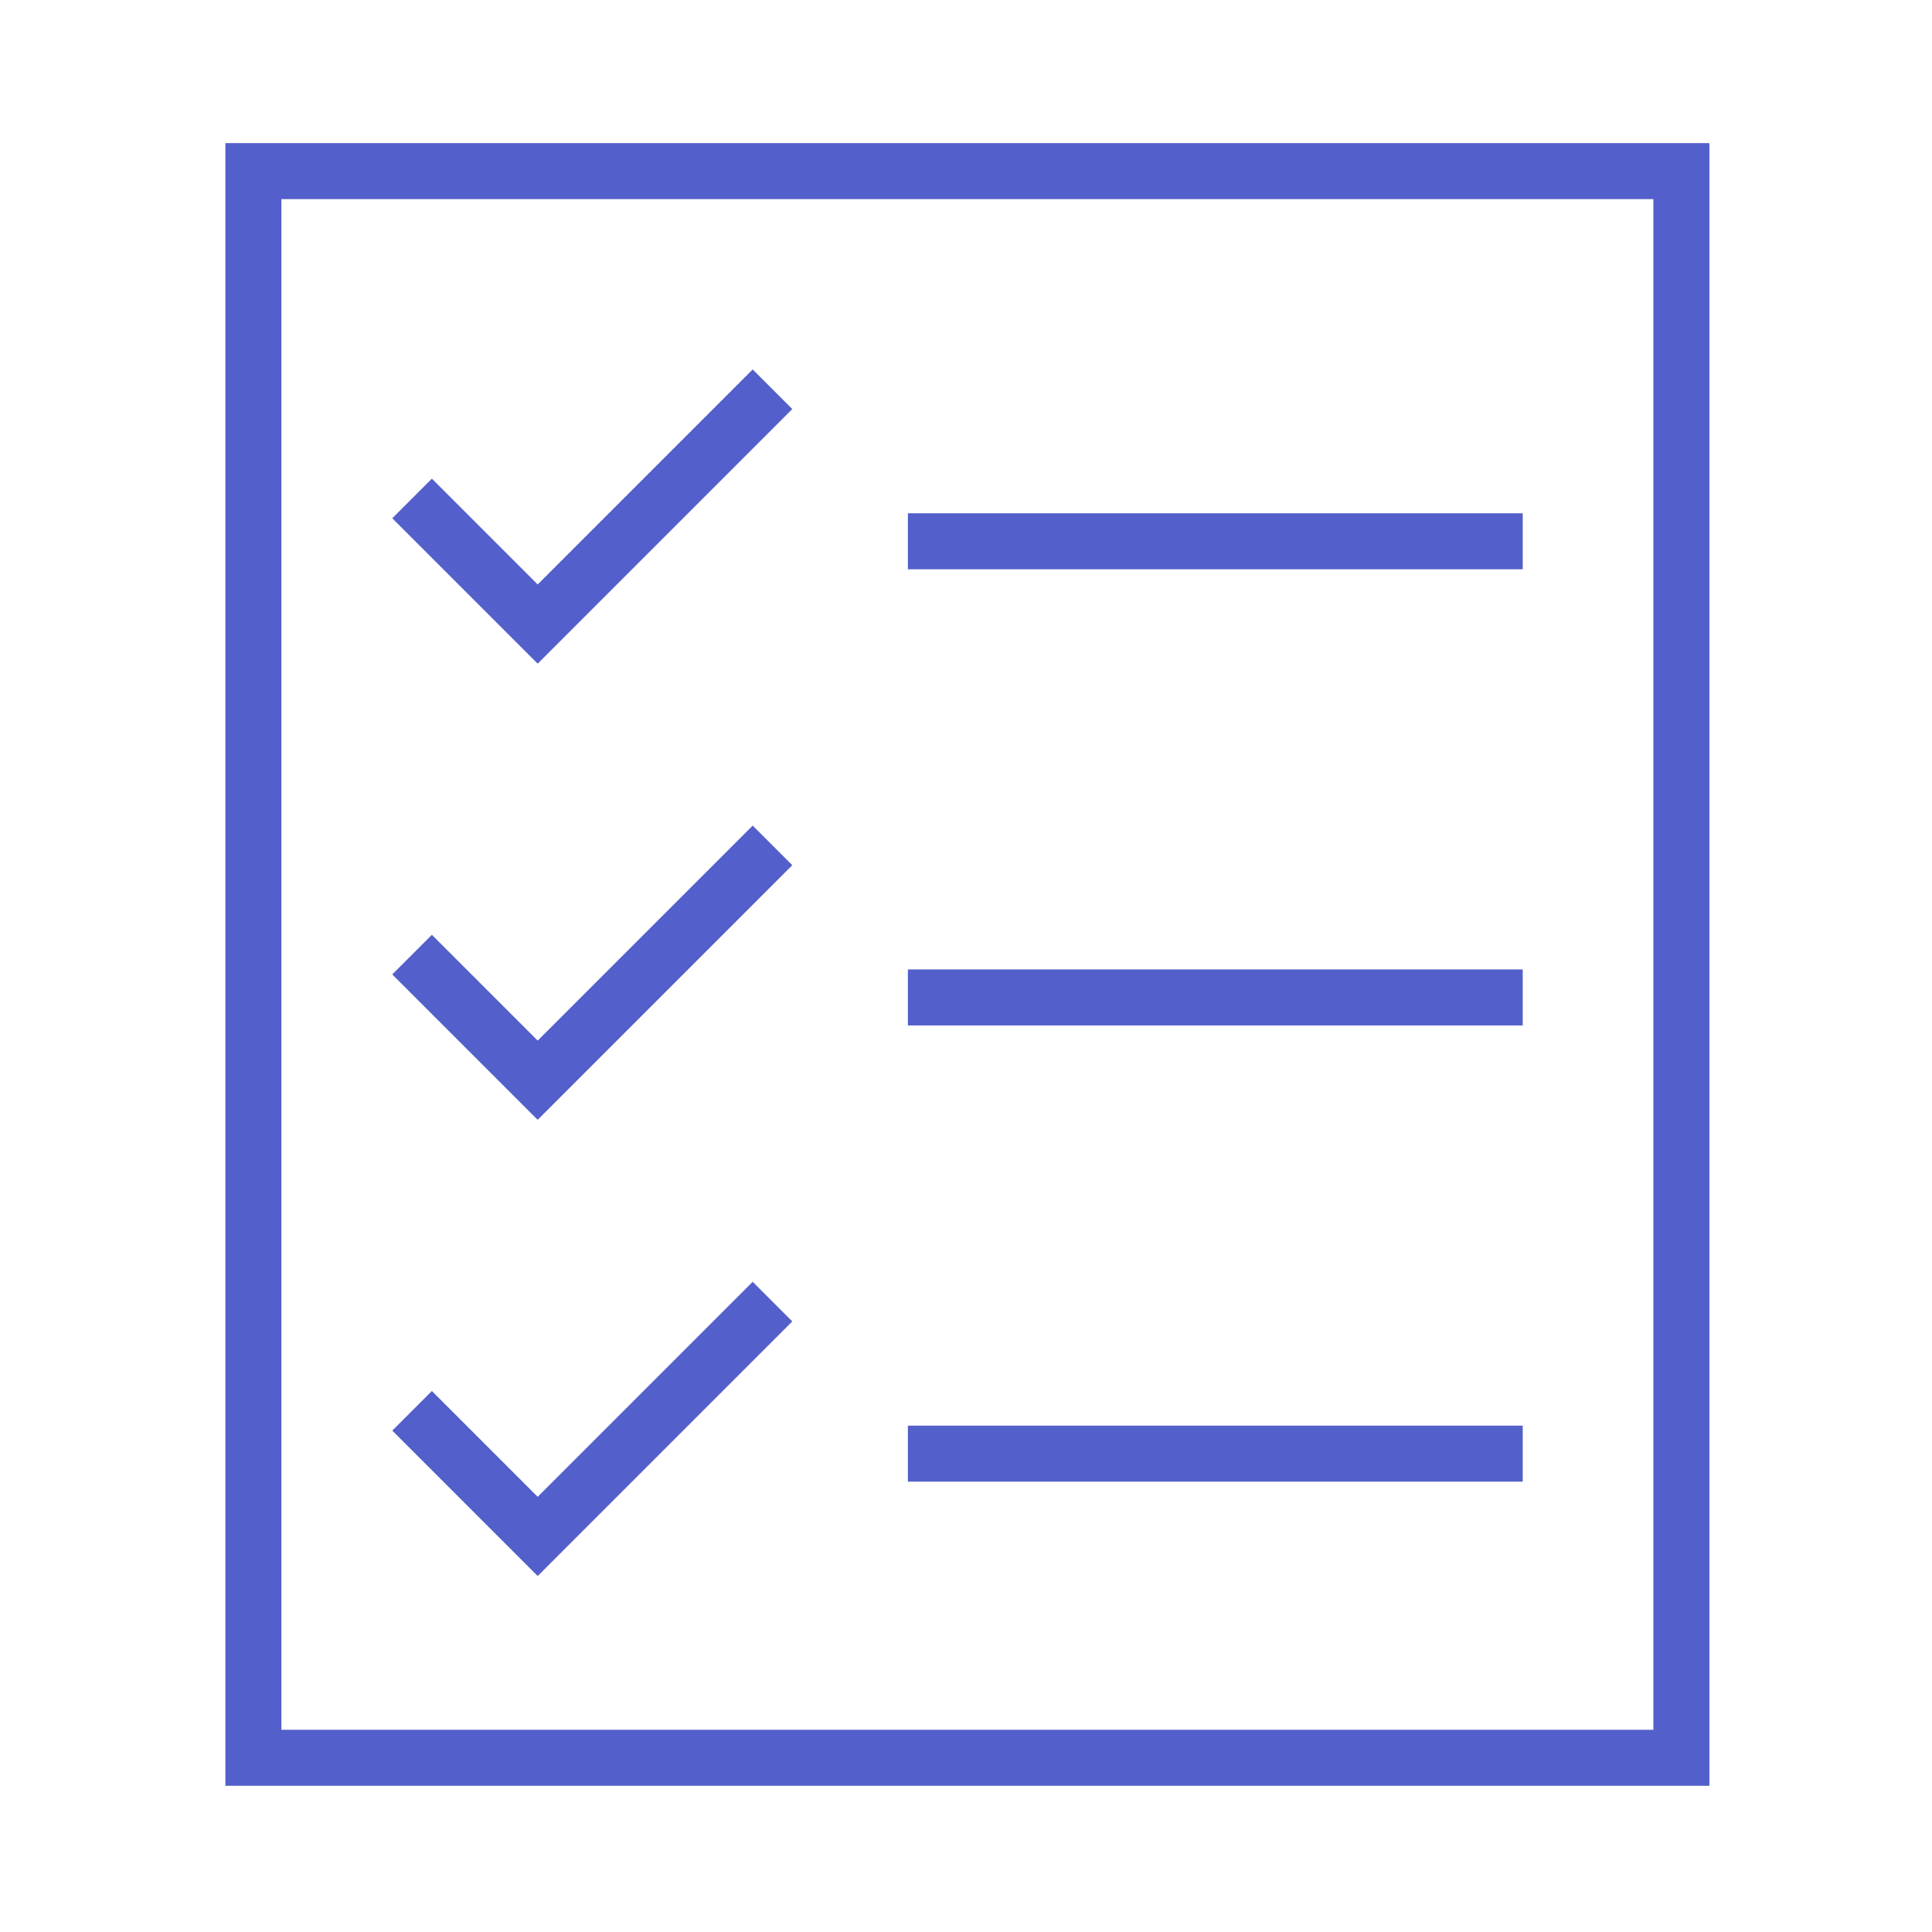
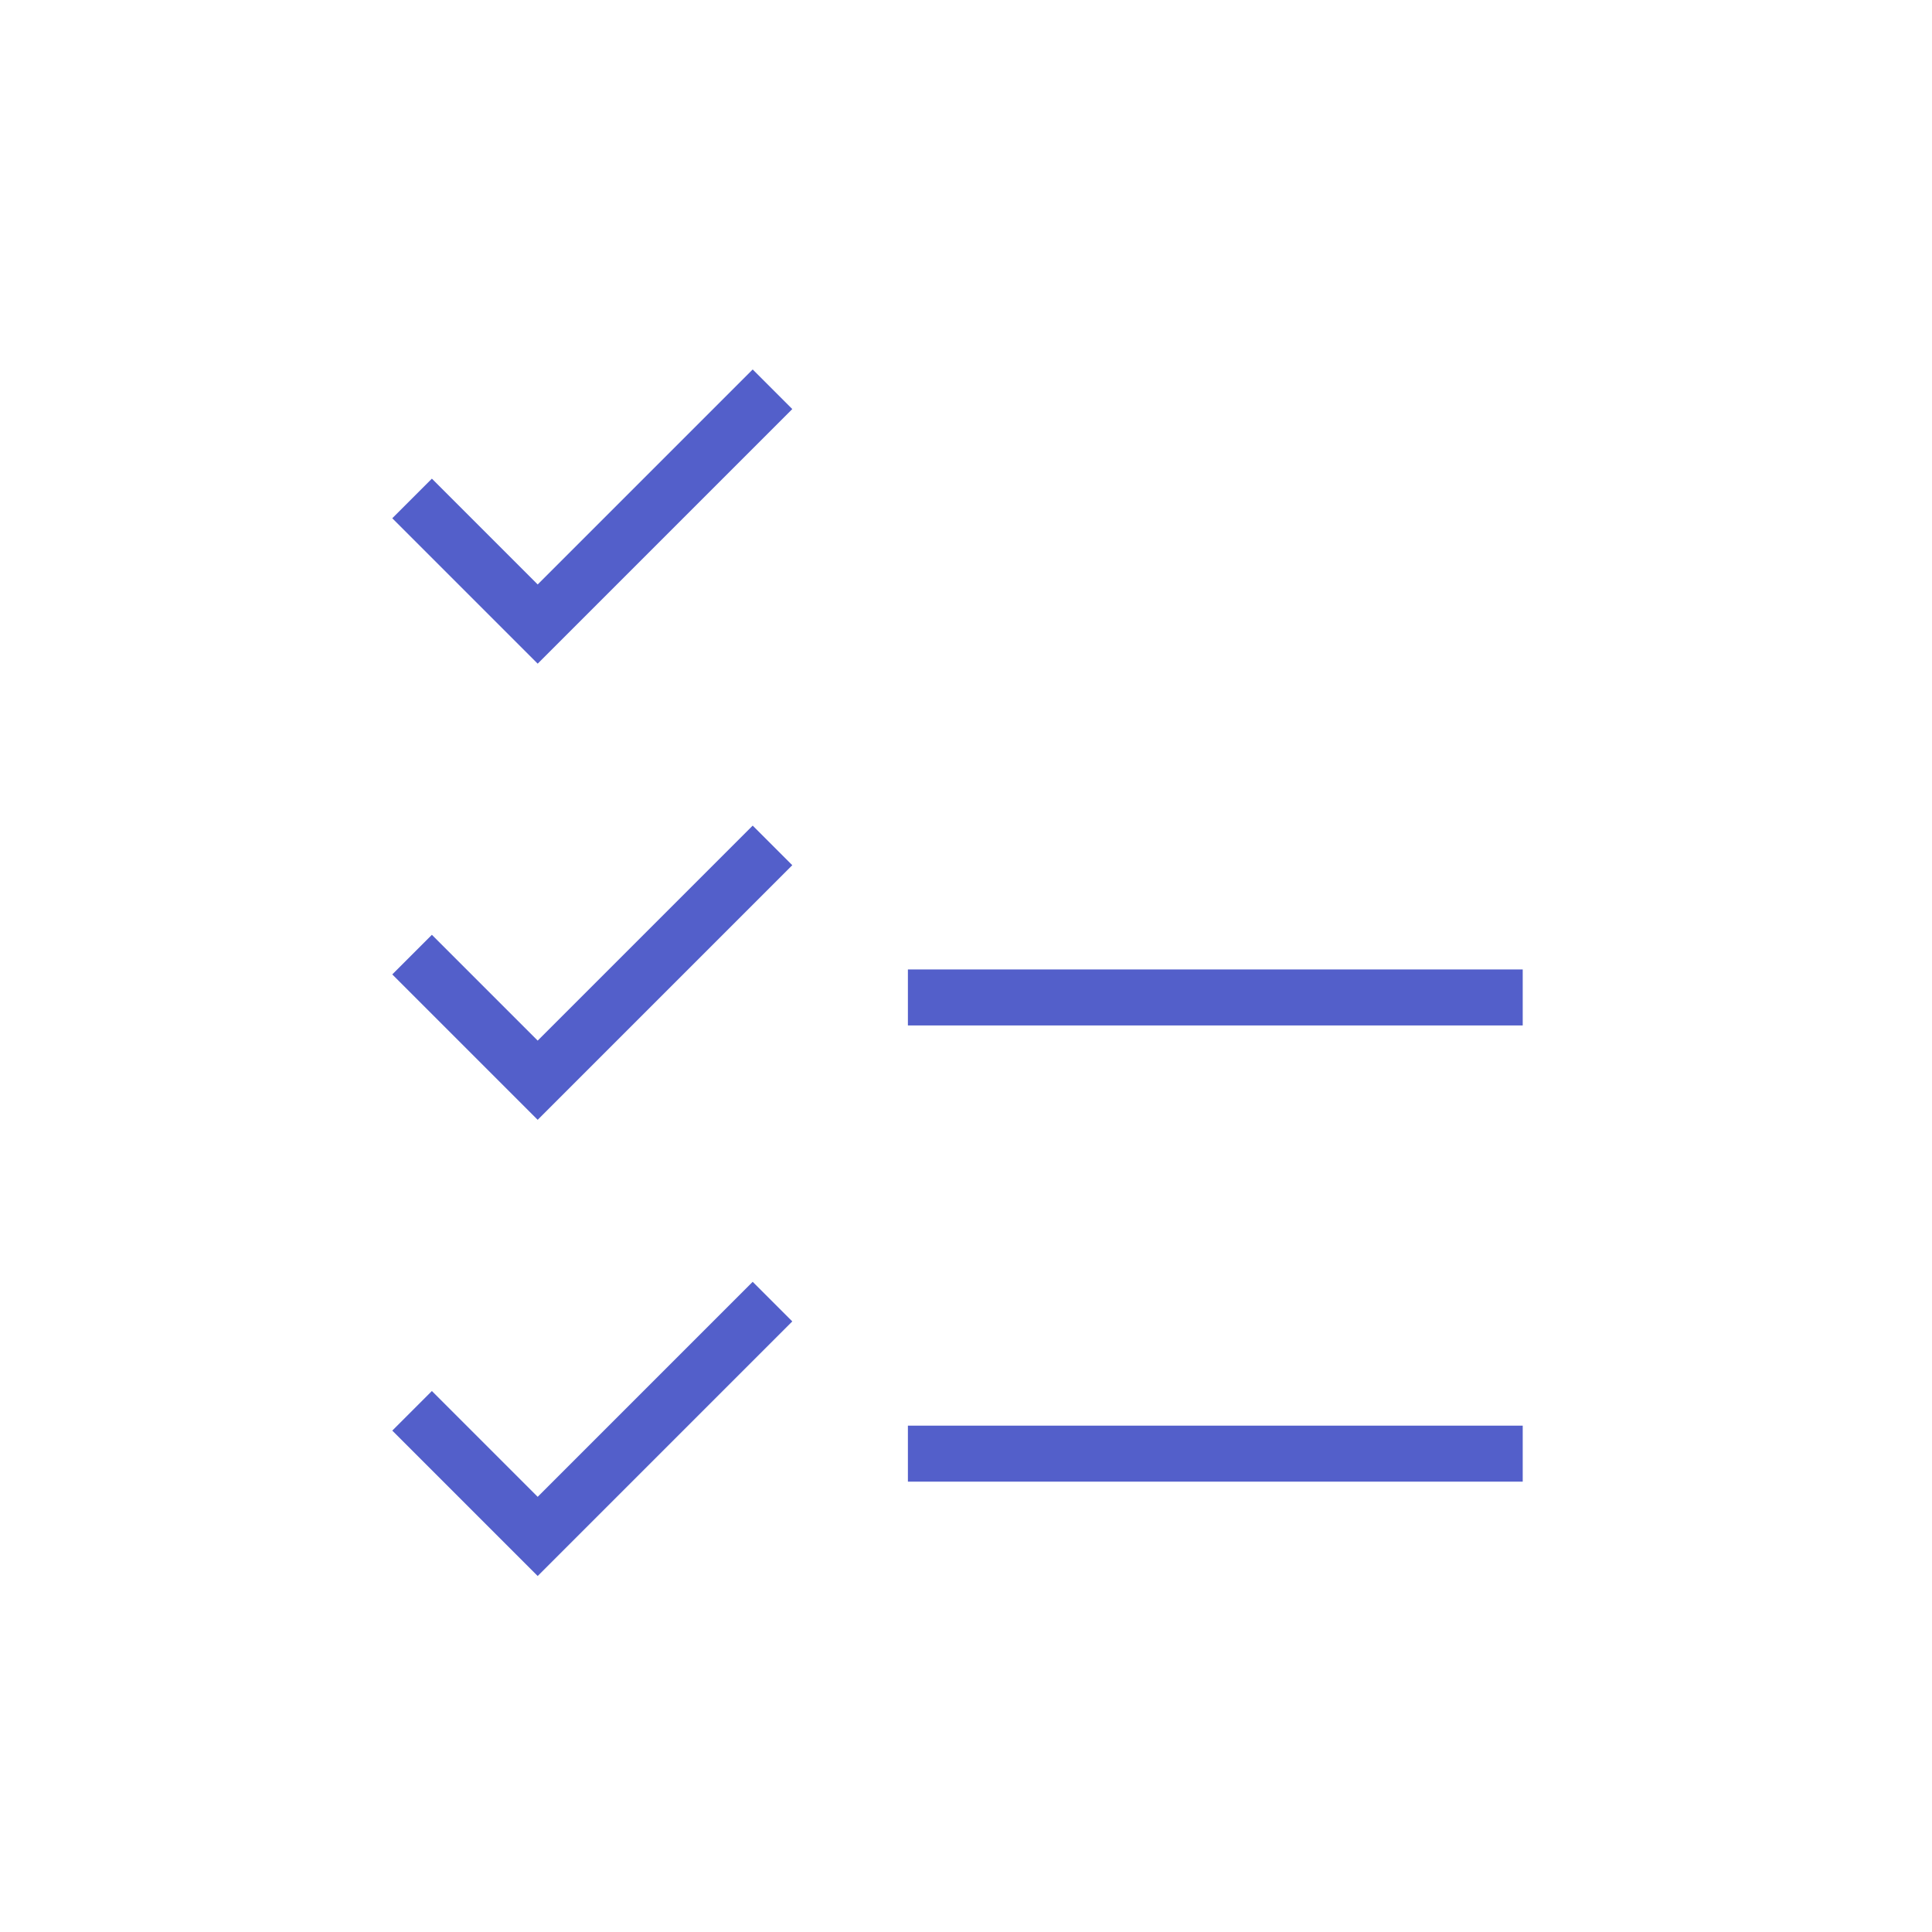
<svg xmlns="http://www.w3.org/2000/svg" width="69" height="69" viewBox="0 0 69 69" fill="none">
-   <path d="M54.383 19.332H32.425" stroke="#535FCA" stroke-width="2" />
  <path d="M54.383 35.623L32.425 35.623" stroke="#535FCA" stroke-width="2" />
  <path d="M54.383 51.916H32.425" stroke="#535FCA" stroke-width="2" />
  <path d="M14.717 17.802L19.203 22.288L27.589 13.902" stroke="#535FCA" stroke-width="2" />
  <path d="M14.717 34.093L19.203 38.579L27.589 30.193" stroke="#535FCA" stroke-width="2" />
  <path d="M14.717 50.386L19.203 54.872L27.589 46.486" stroke="#535FCA" stroke-width="2" />
-   <path d="M60.05 6.111H9.05V62.778H60.05V6.111Z" stroke="#535FCA" stroke-width="2" />
</svg>